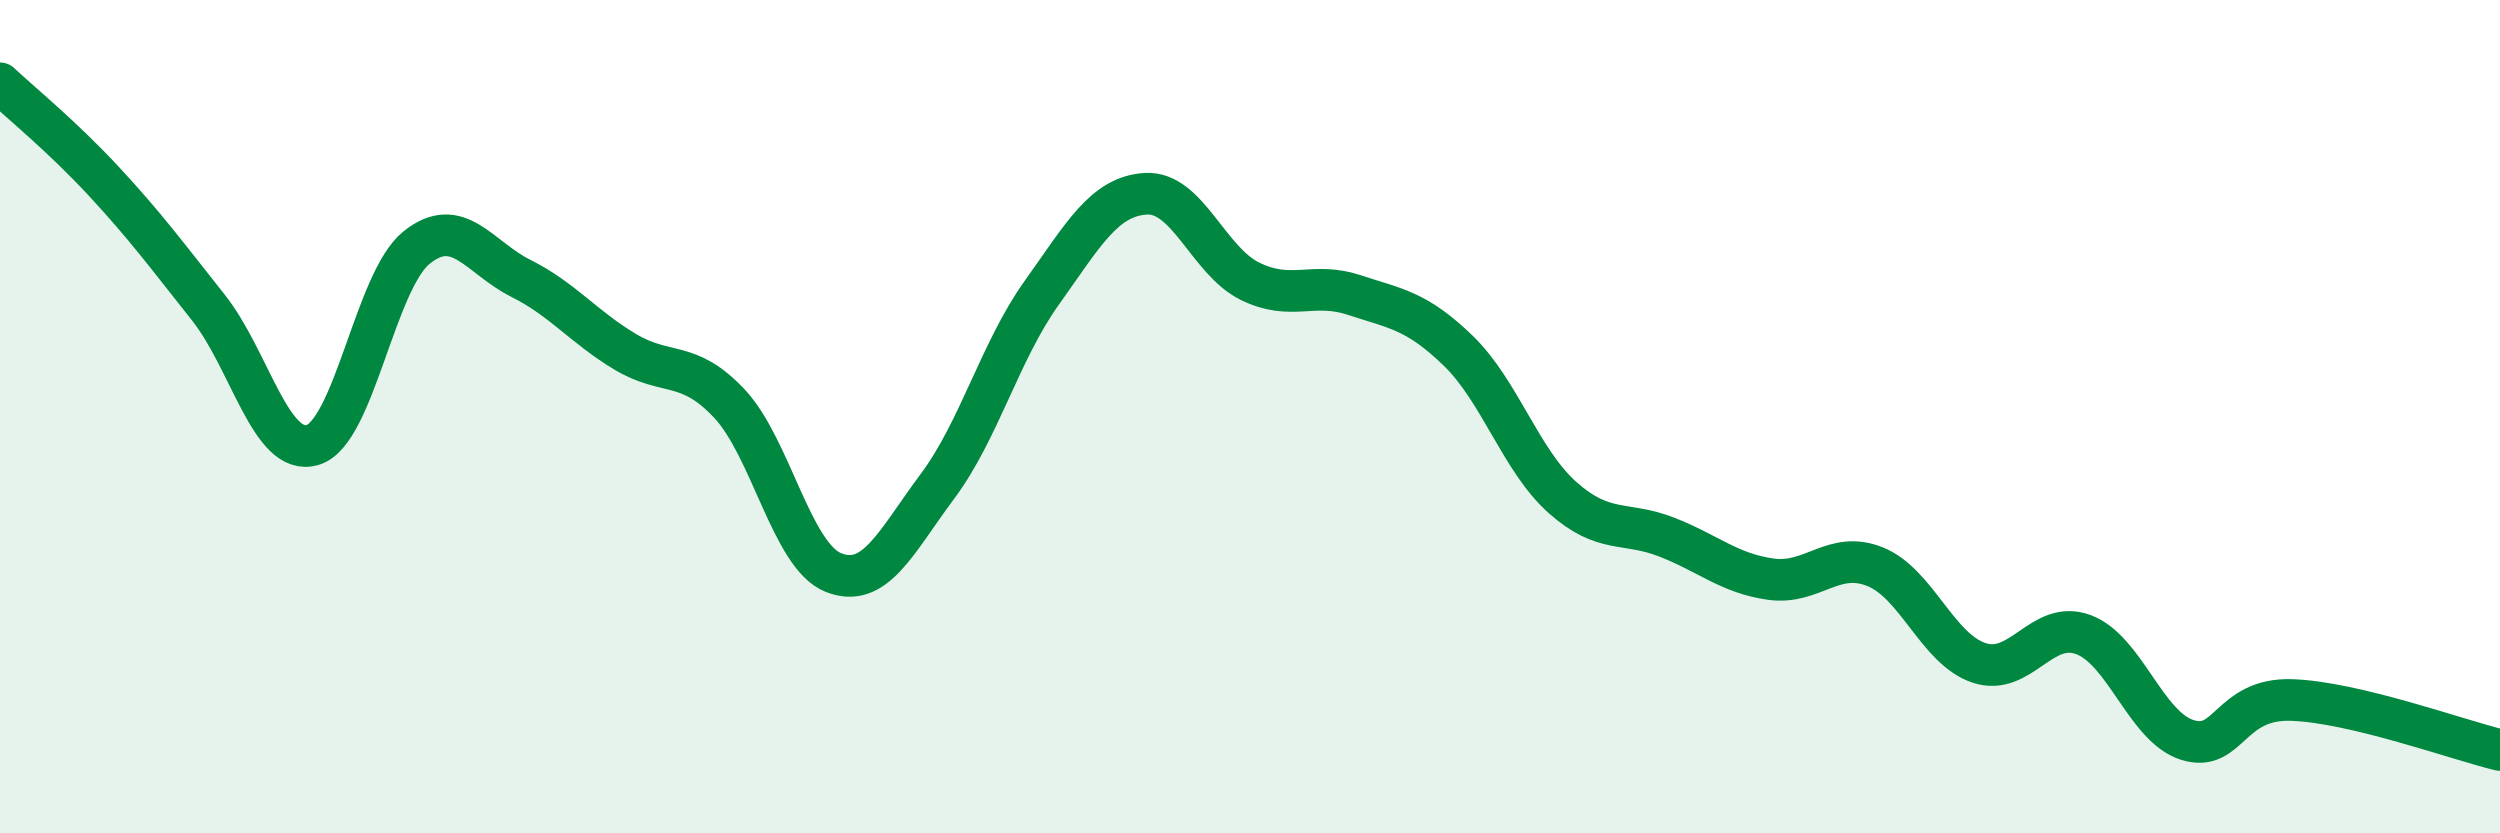
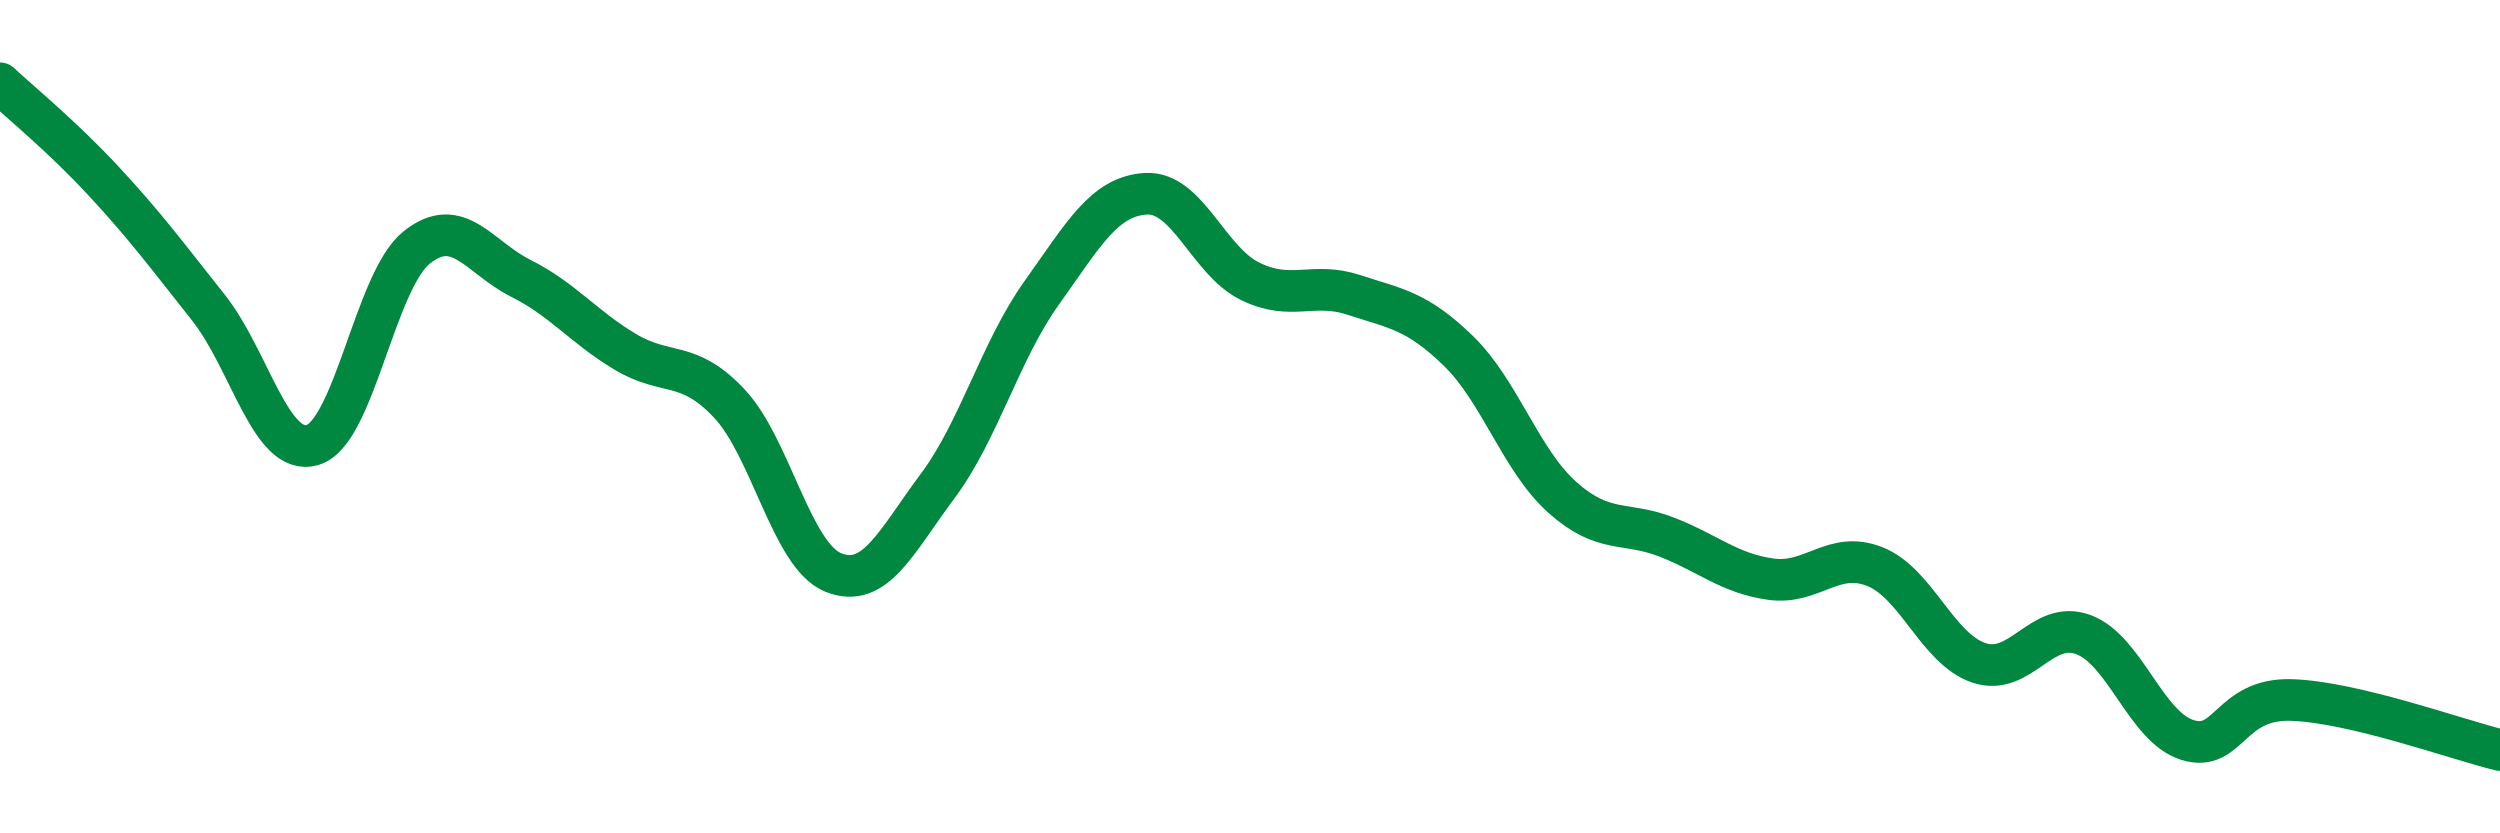
<svg xmlns="http://www.w3.org/2000/svg" width="60" height="20" viewBox="0 0 60 20">
-   <path d="M 0,2 C 0.5,2.47 1.5,3.28 2.5,4.36 C 3.5,5.44 4,6.12 5,7.38 C 6,8.64 6.5,10.97 7.5,10.68 C 8.5,10.39 9,6.74 10,5.94 C 11,5.14 11.5,6.18 12.5,6.68 C 13.5,7.18 14,7.84 15,8.44 C 16,9.04 16.5,8.62 17.5,9.68 C 18.5,10.74 19,13.34 20,13.74 C 21,14.14 21.5,13.01 22.5,11.67 C 23.5,10.33 24,8.43 25,7.03 C 26,5.63 26.5,4.71 27.5,4.65 C 28.5,4.59 29,6.26 30,6.75 C 31,7.24 31.5,6.75 32.5,7.08 C 33.5,7.41 34,7.45 35,8.42 C 36,9.39 36.5,11.05 37.5,11.94 C 38.5,12.83 39,12.5 40,12.89 C 41,13.28 41.5,13.76 42.5,13.9 C 43.5,14.04 44,13.2 45,13.6 C 46,14 46.5,15.58 47.5,15.91 C 48.5,16.24 49,14.86 50,15.23 C 51,15.6 51.5,17.45 52.5,17.76 C 53.5,18.07 53.5,16.75 55,16.8 C 56.5,16.85 59,17.76 60,18L60 20L0 20Z" fill="#008740" opacity="0.1" stroke-linecap="round" stroke-linejoin="round" />
  <path d="M 0,2 C 0.5,2.47 1.5,3.28 2.5,4.36 C 3.5,5.44 4,6.12 5,7.38 C 6,8.64 6.5,10.97 7.5,10.68 C 8.5,10.39 9,6.74 10,5.94 C 11,5.14 11.5,6.18 12.5,6.68 C 13.5,7.18 14,7.84 15,8.44 C 16,9.04 16.5,8.62 17.5,9.68 C 18.5,10.74 19,13.34 20,13.74 C 21,14.14 21.5,13.01 22.5,11.67 C 23.5,10.33 24,8.43 25,7.03 C 26,5.63 26.5,4.71 27.5,4.65 C 28.5,4.59 29,6.26 30,6.75 C 31,7.24 31.5,6.75 32.5,7.08 C 33.5,7.41 34,7.45 35,8.42 C 36,9.39 36.5,11.05 37.5,11.94 C 38.5,12.83 39,12.5 40,12.89 C 41,13.28 41.5,13.76 42.5,13.9 C 43.5,14.04 44,13.2 45,13.6 C 46,14 46.5,15.58 47.5,15.91 C 48.5,16.24 49,14.86 50,15.23 C 51,15.6 51.5,17.45 52.5,17.76 C 53.5,18.07 53.5,16.75 55,16.8 C 56.5,16.85 59,17.76 60,18" stroke="#008740" stroke-width="1" fill="none" stroke-linecap="round" stroke-linejoin="round" />
</svg>